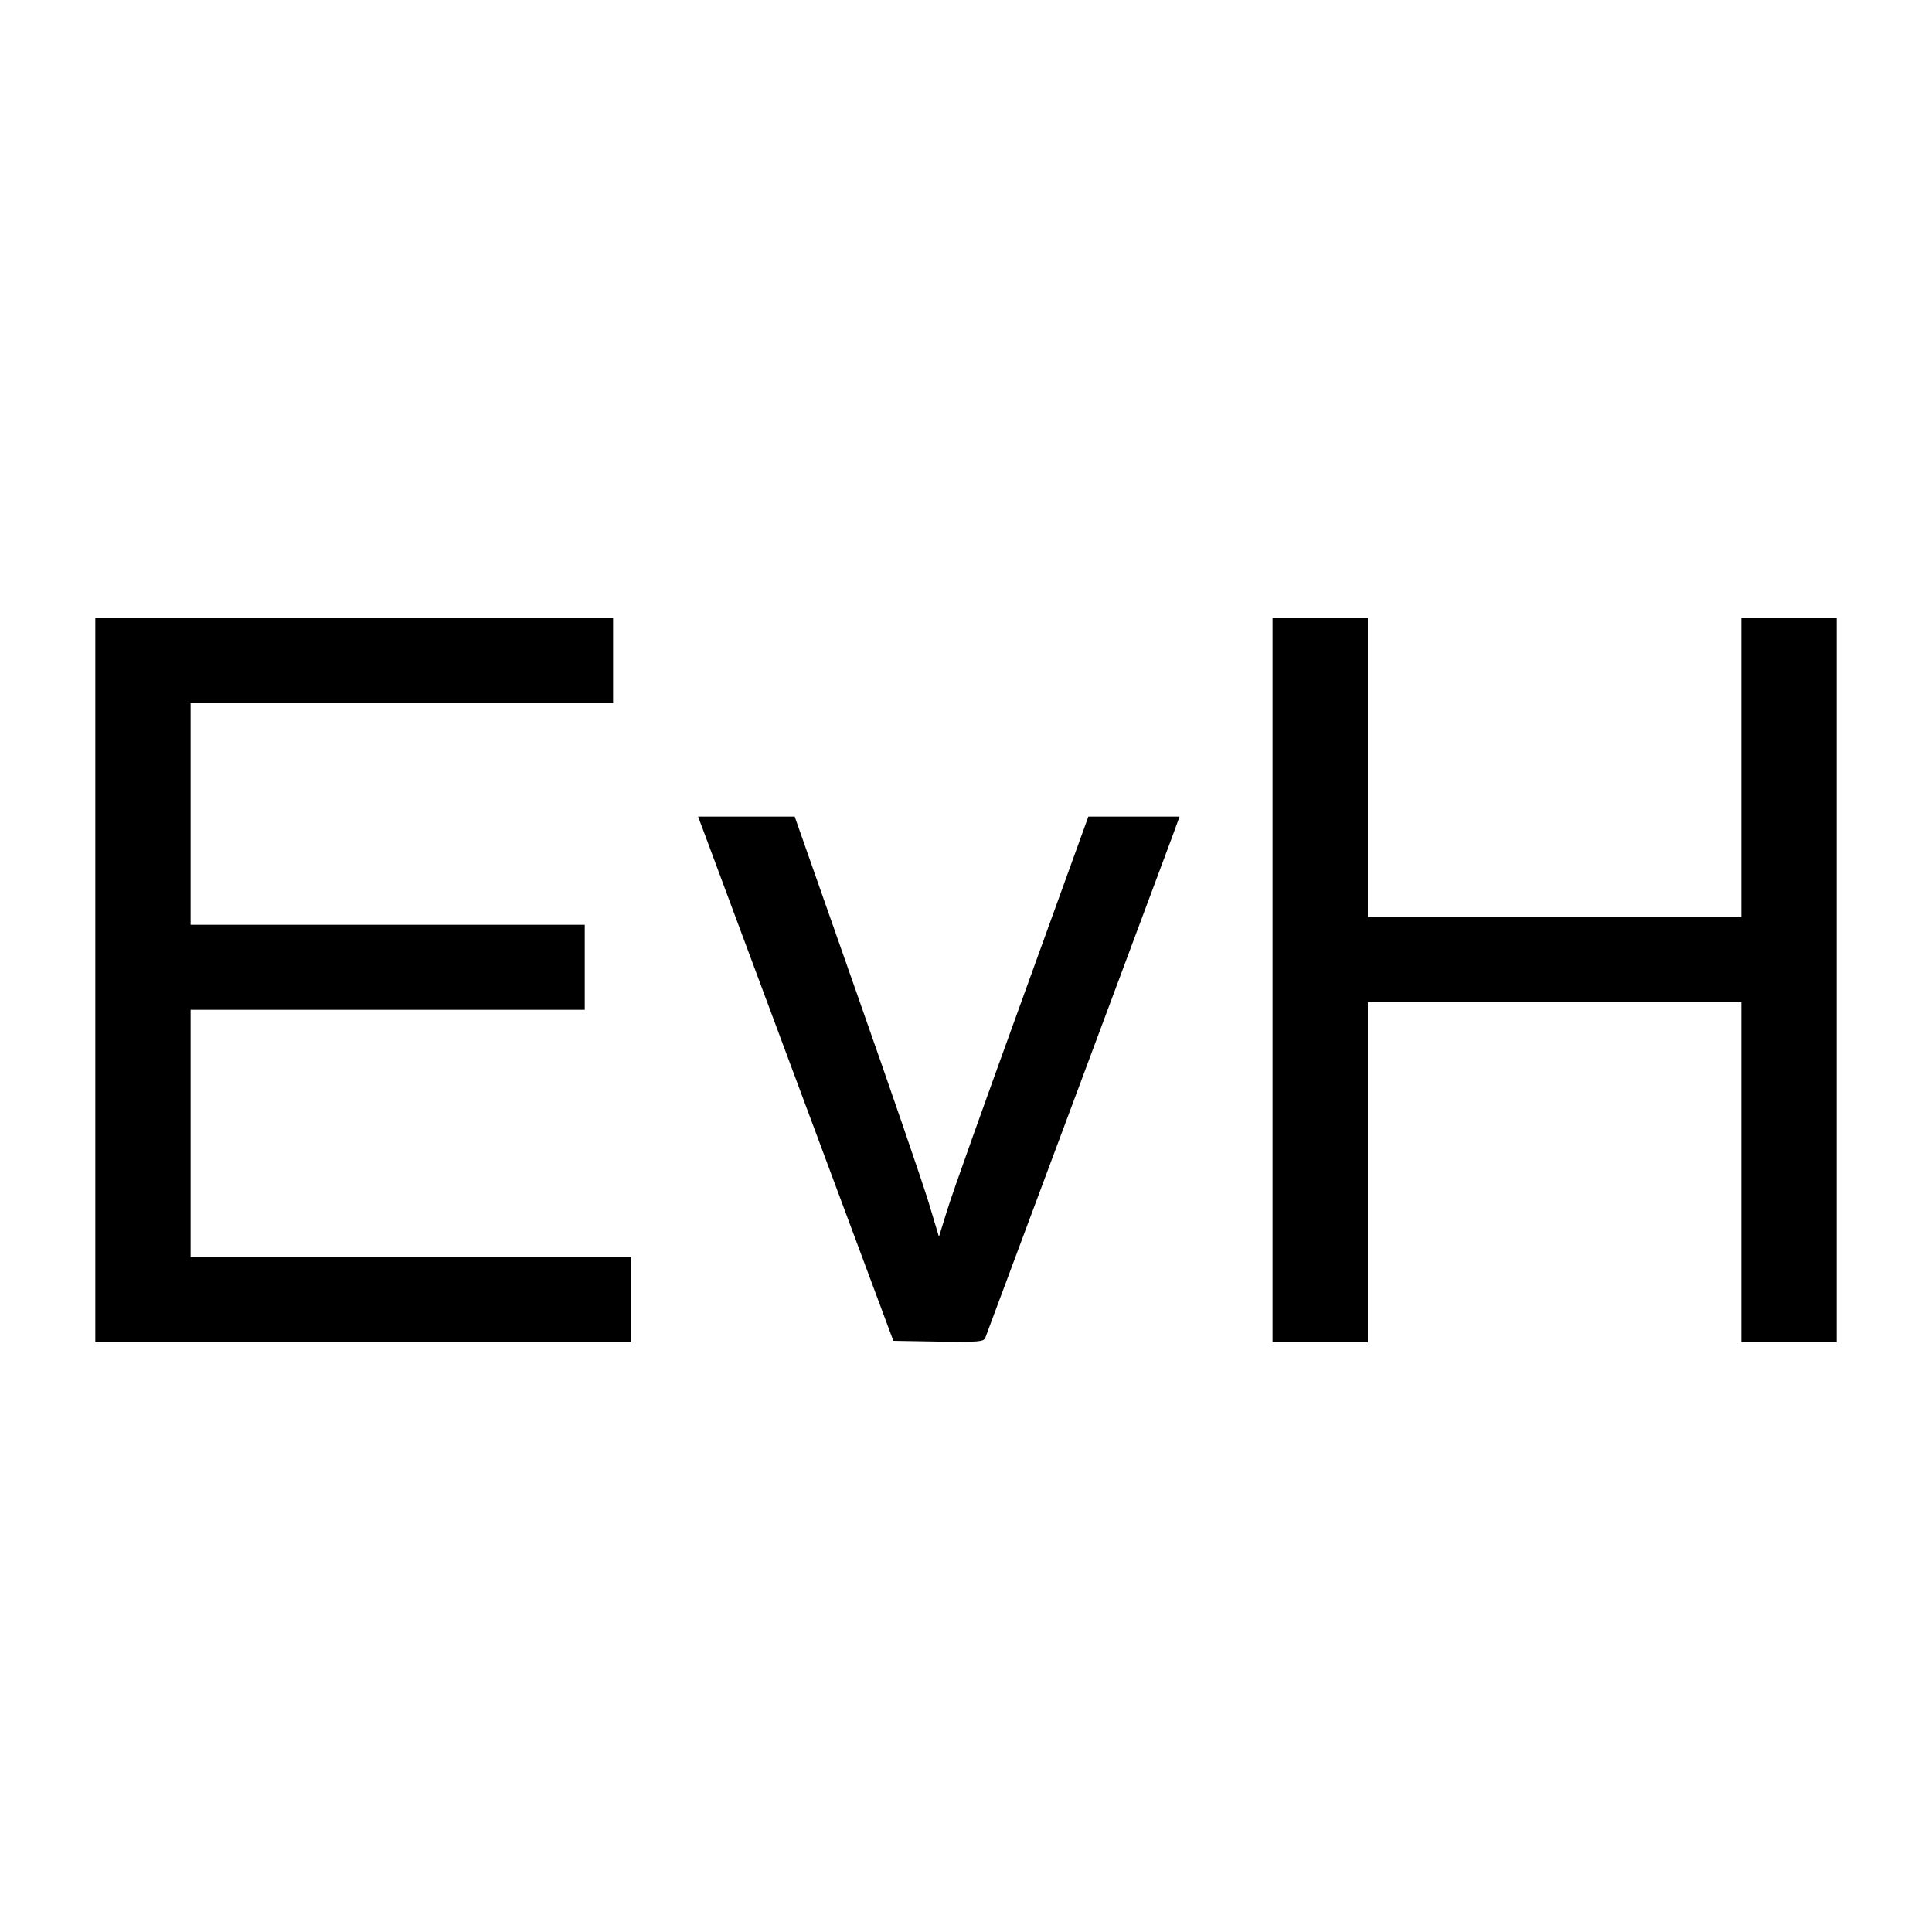
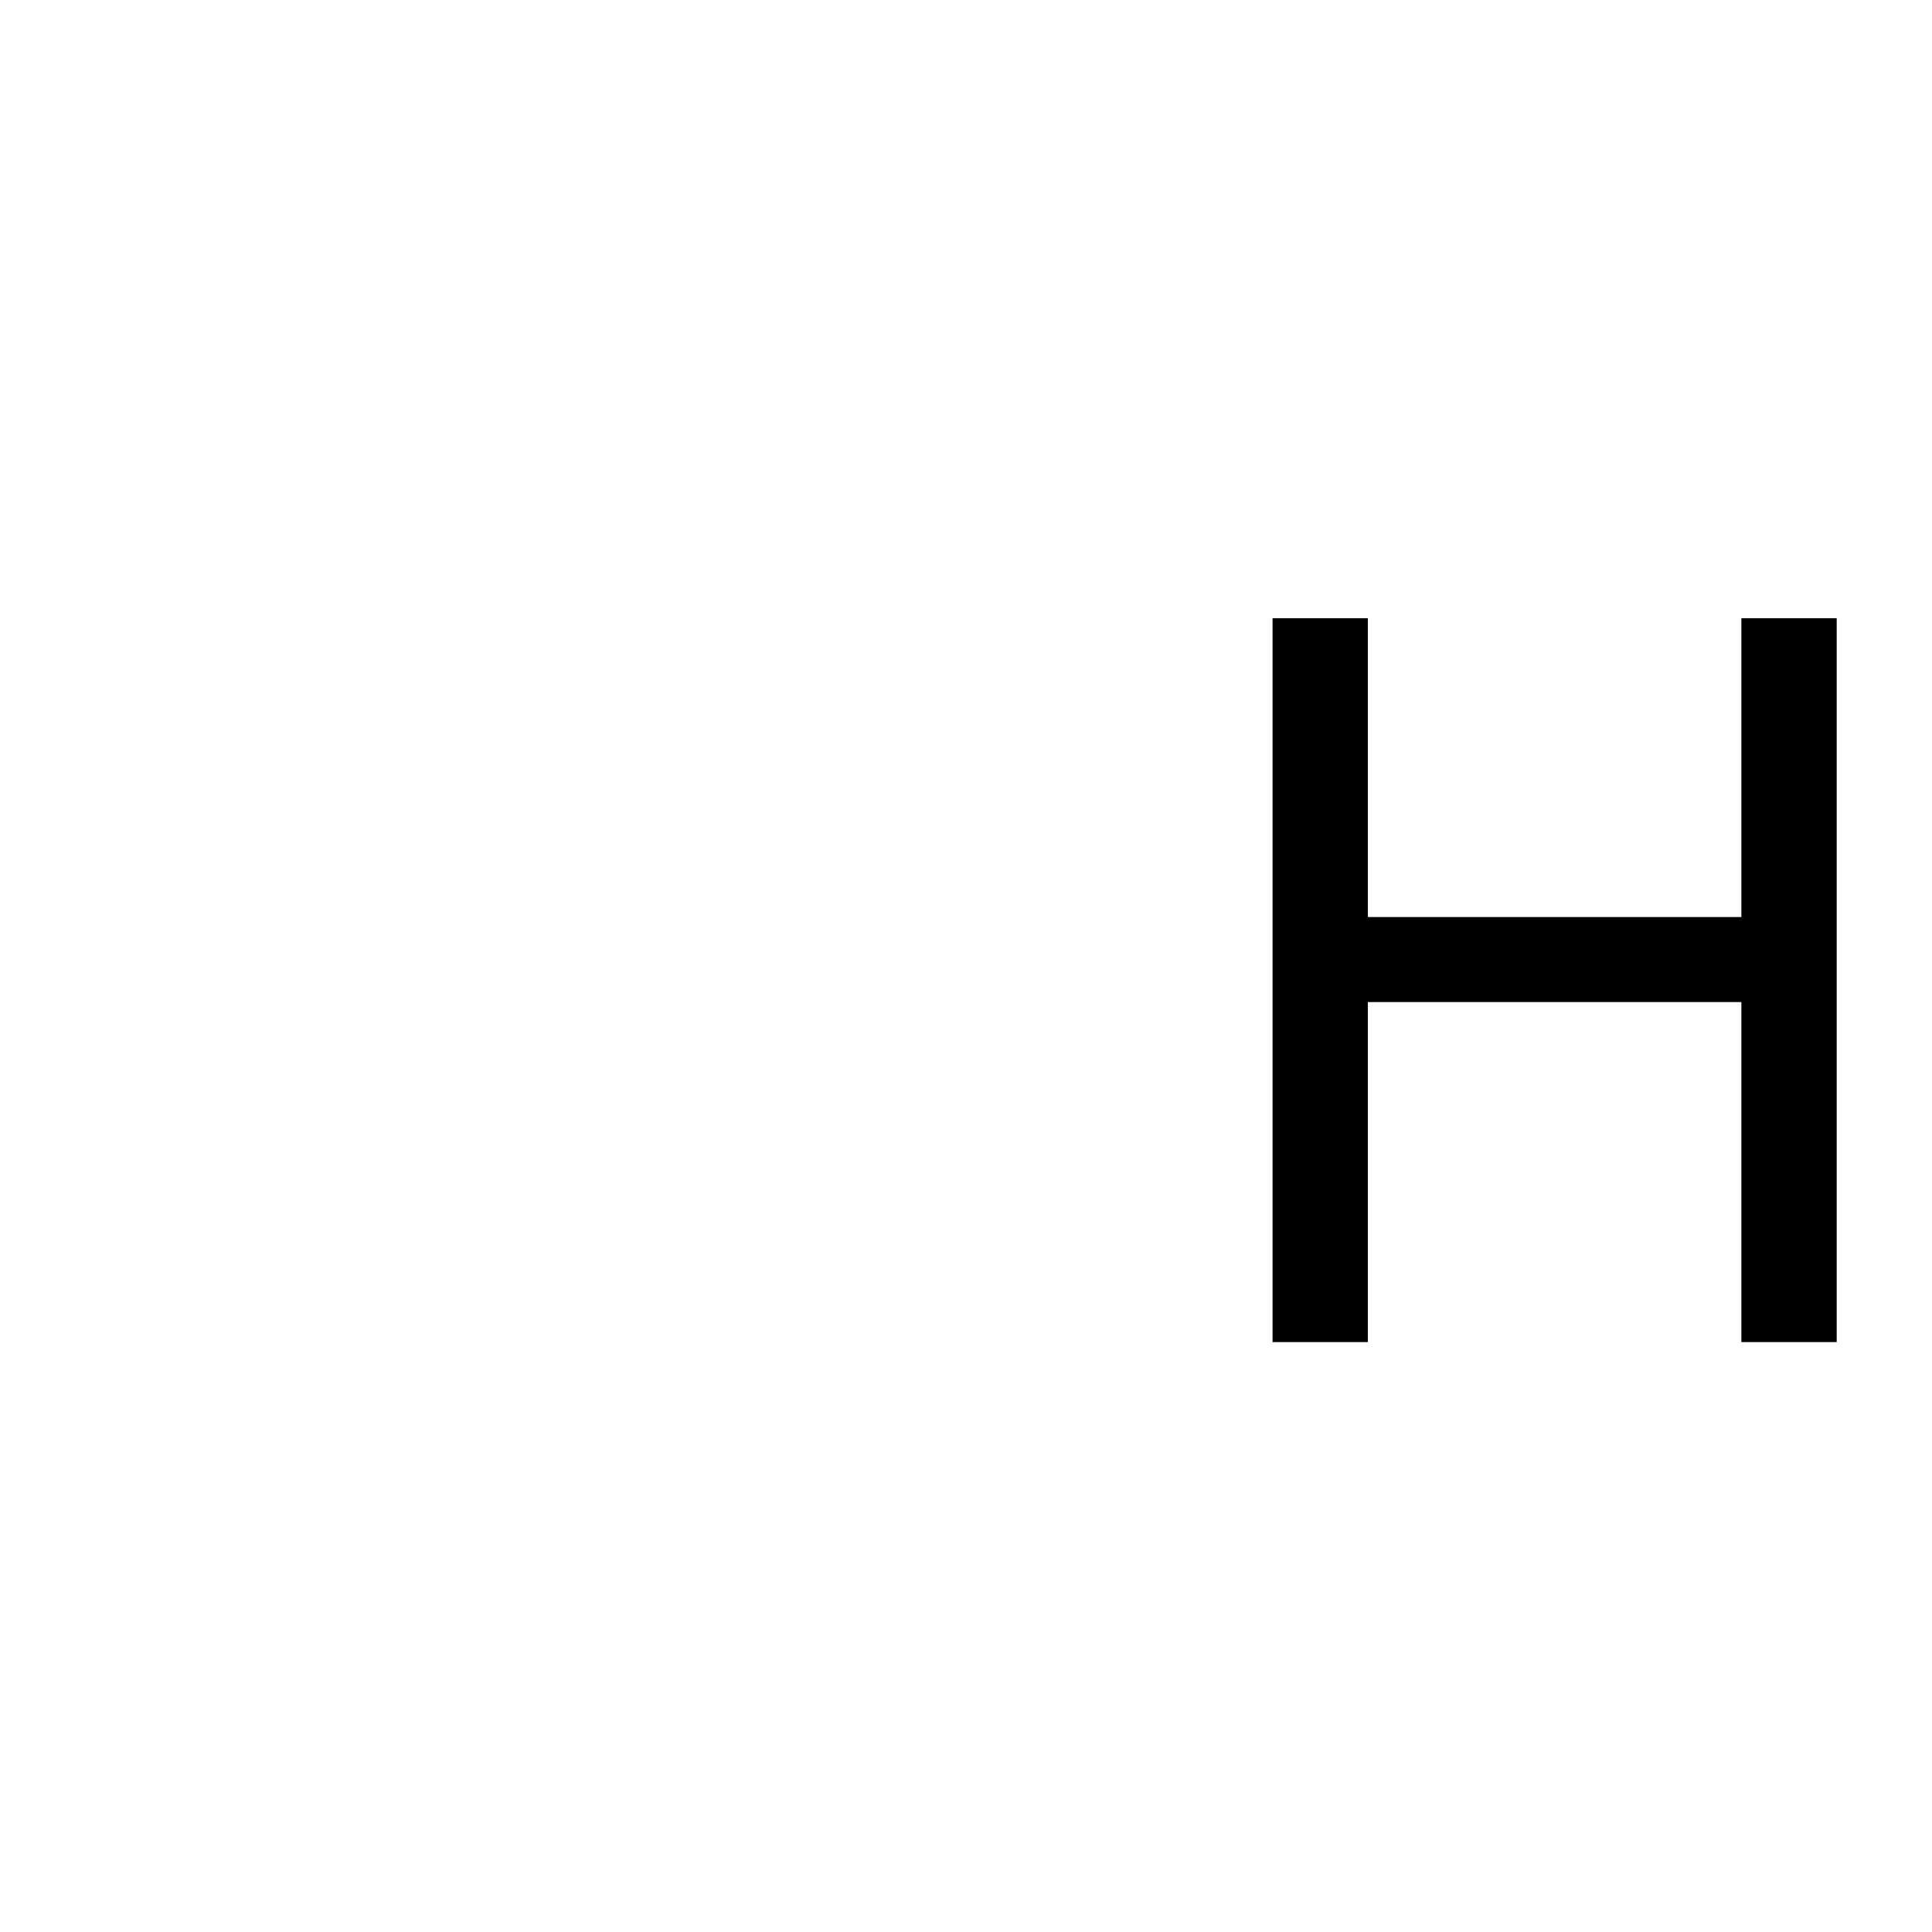
<svg xmlns="http://www.w3.org/2000/svg" version="1.0" width="750pt" height="750pt" viewBox="0 0 750 750" preserveAspectRatio="xMidYMid meet">
  <g transform="translate(0,750) scale(0.1,-0.1)" fill="#000000" stroke="none">
-     <path d="M370 3695 l0 -1405 1040 0 1040 0 0 165 0 165 -855 0 -855 0 0 480 0 480 765 0 765 0 0 165 0 165 -765 0 -765 0 0 430 0 430 820 0 820 0 0 165 0 165 -1005 0 -1005 0 0 -1405z" />
    <path d="M4940 3695 l0 -1405 185 0 185 0 0 660 0 660 725 0 725 0 0 -660 0 -660 185 0 185 0 0 1405 0 1405 -185 0 -185 0 0 -580 0 -580 -725 0 -725 0 0 580 0 580 -185 0 -185 0 0 -1405z" />
-     <path d="M2737 4258 c15 -40 185 -498 379 -1018 l352 -945 175 -3 c159 -2 175 -1 182 15 9 25 691 1851 726 1946 l28 77 -177 0 -177 0 -258 -713 c-142 -391 -273 -758 -290 -815 l-32 -103 -40 133 c-22 73 -148 440 -280 815 l-240 683 -187 0 -188 0 27 -72z" />
  </g>
</svg>